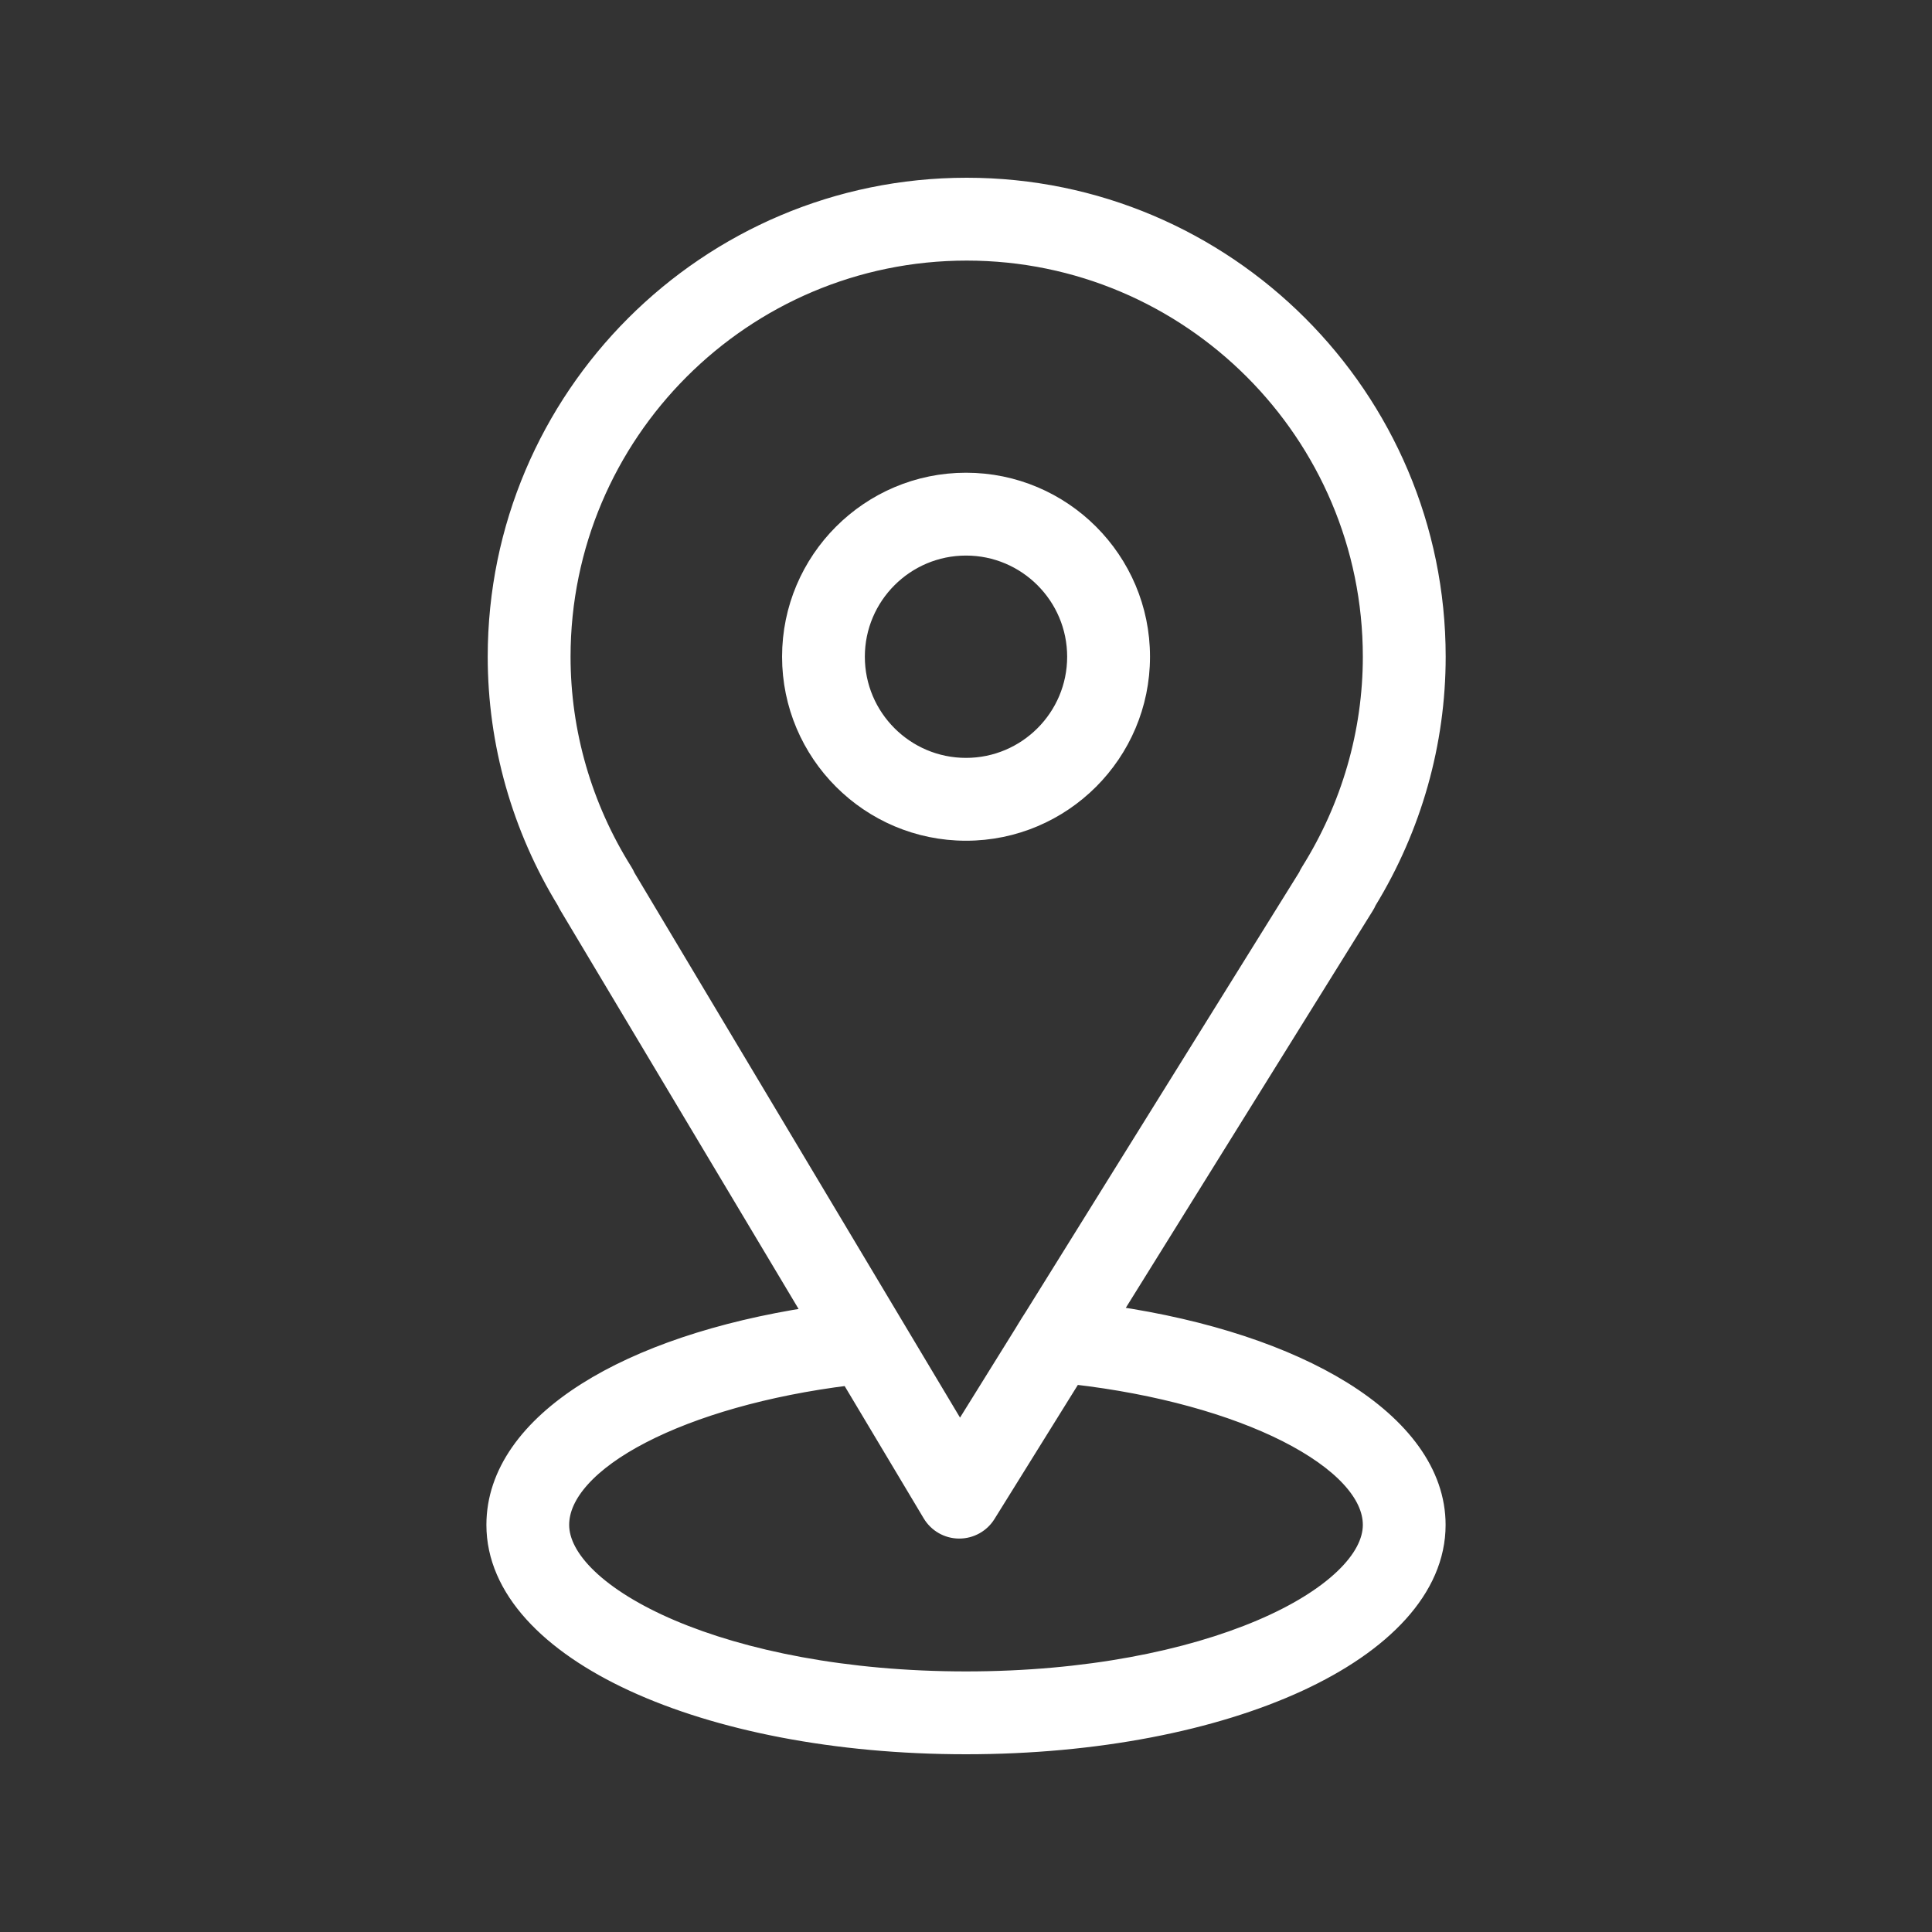
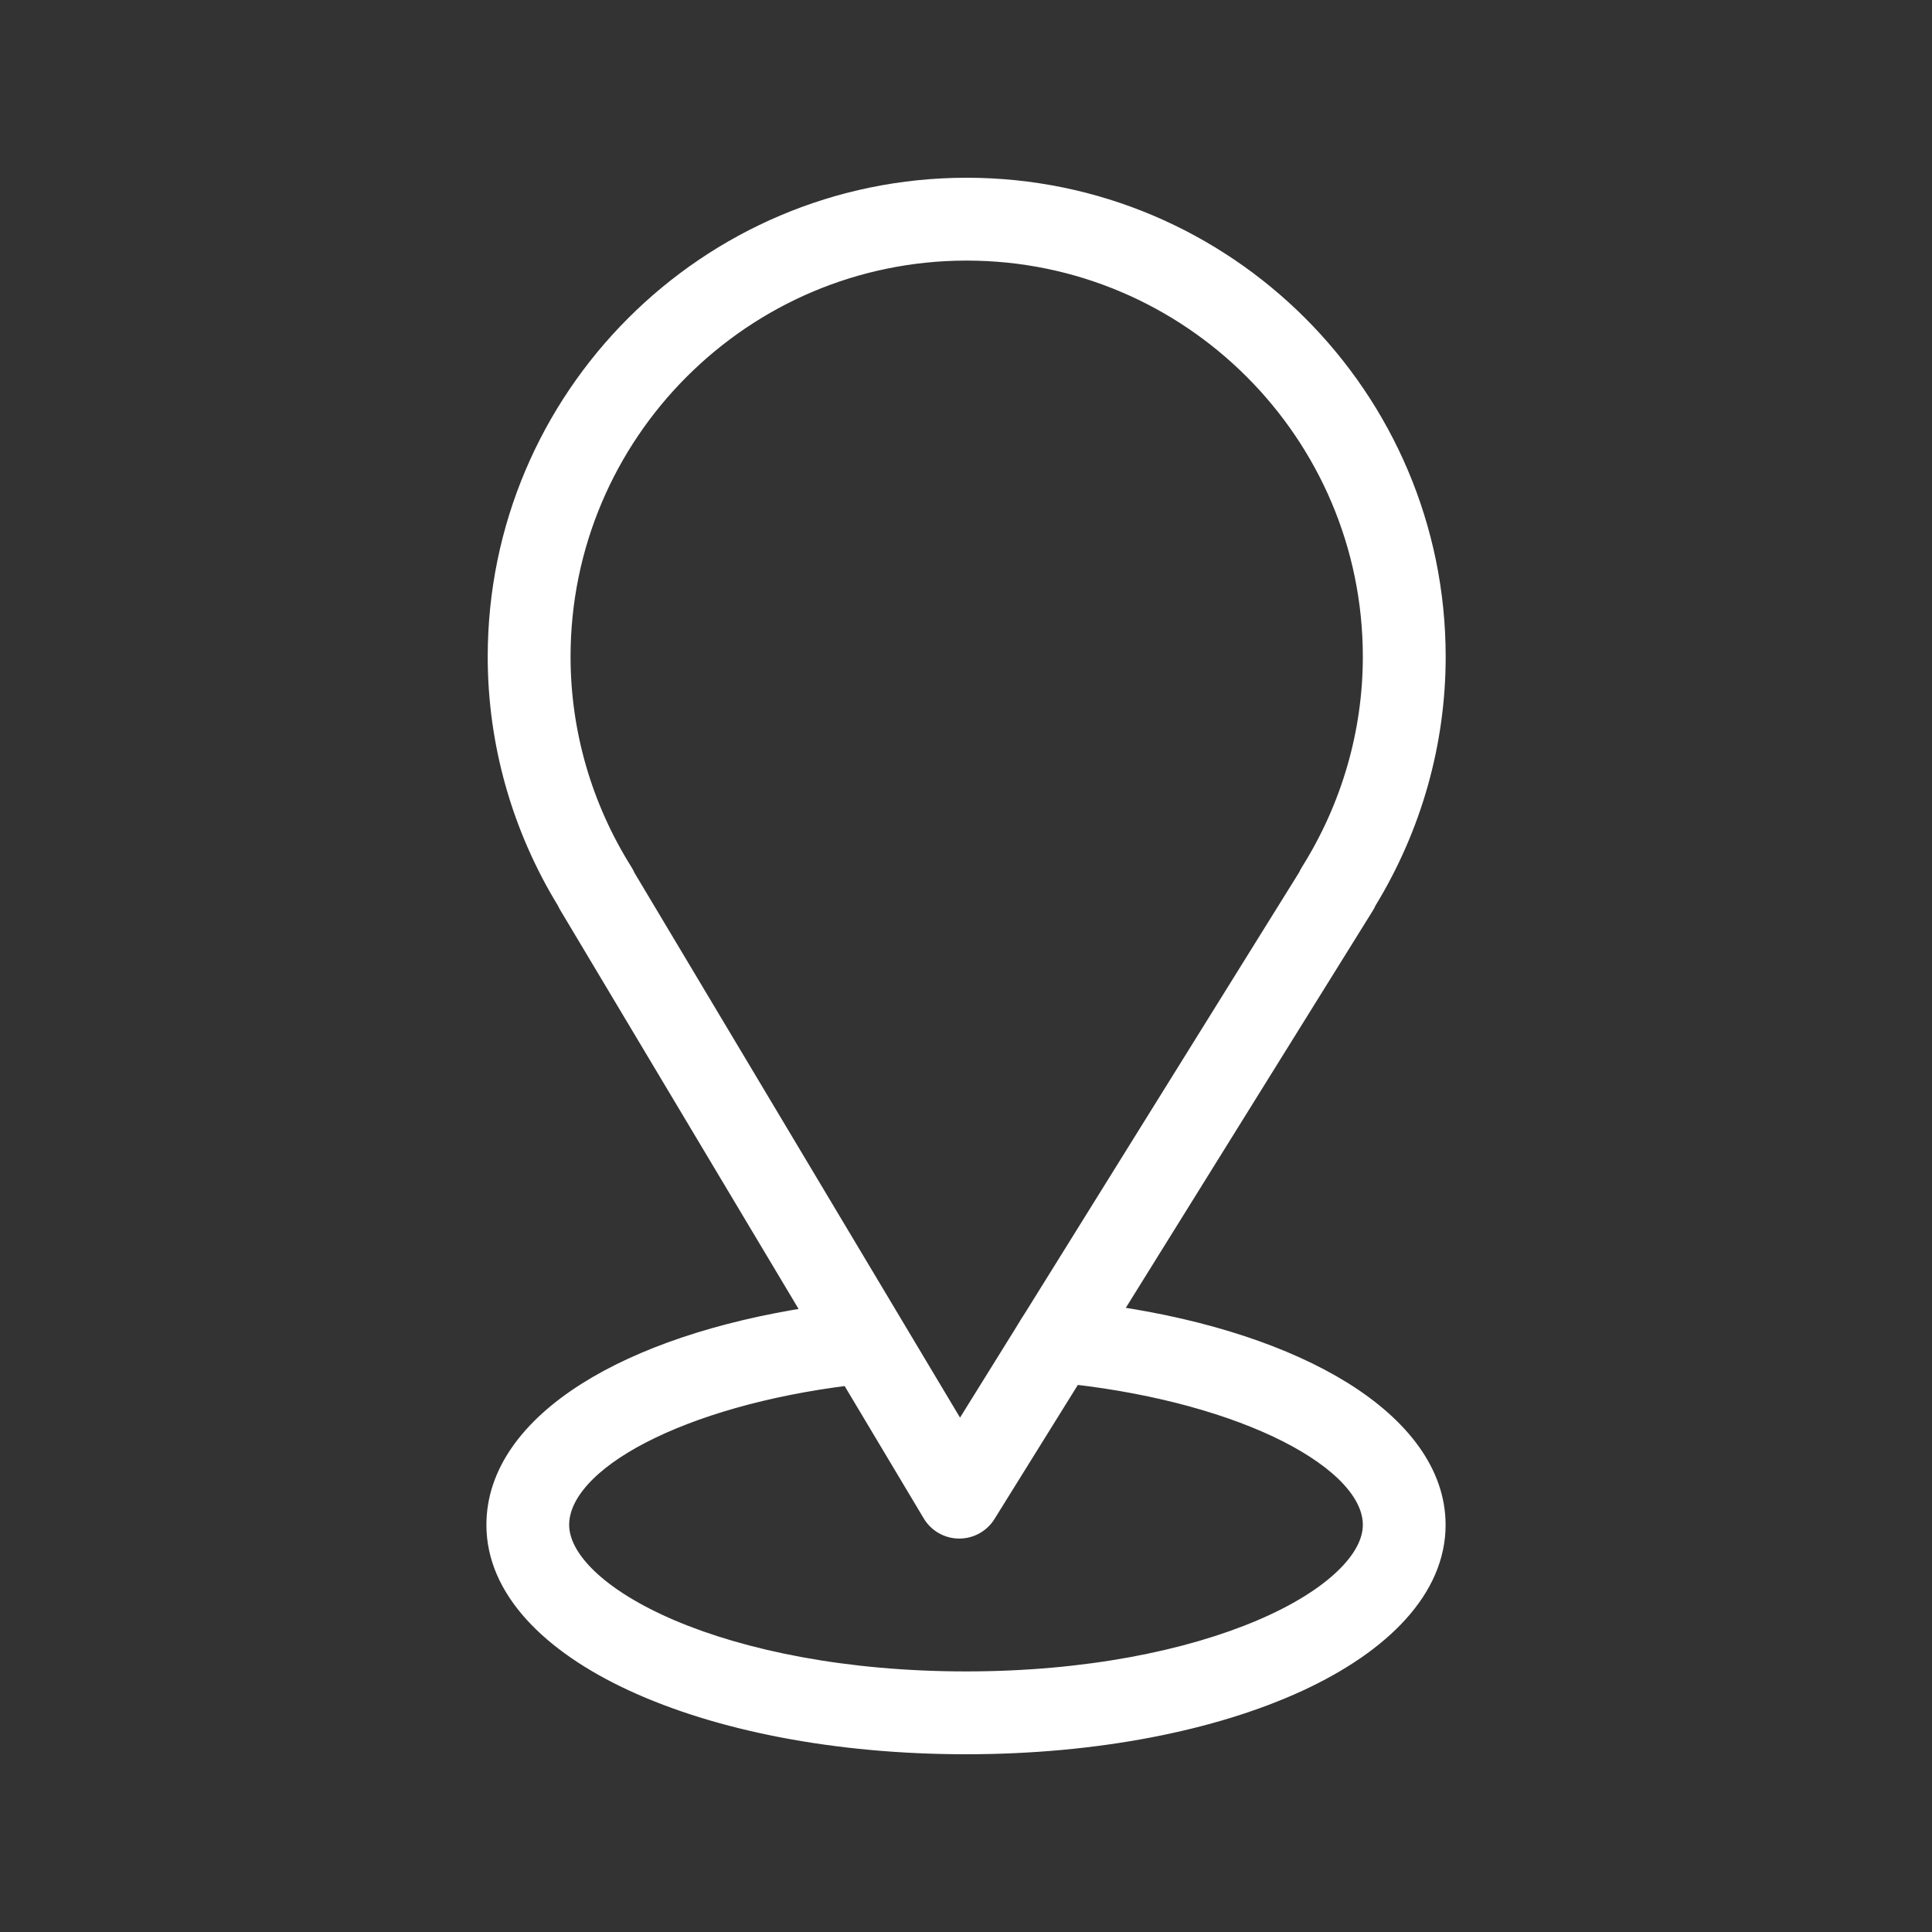
<svg xmlns="http://www.w3.org/2000/svg" width="18" height="18" viewBox="0 0 25 25" fill="none">
  <rect x="0" y="0" width="25" height="25" fill="#333333" stroke="none" />
-   <path d="M10.495 17.013C9.296 17.198 8.294 17.539 7.58 17.99C6.839 18.458 6.394 19.056 6.394 19.732C6.394 20.57 7.102 21.287 8.192 21.789C9.289 22.294 10.805 22.6 12.5 22.6C14.194 22.6 15.711 22.294 16.808 21.789C17.897 21.287 18.606 20.569 18.606 19.732C18.606 19.052 18.14 18.447 17.377 17.974C16.642 17.52 15.616 17.177 14.403 16.999L17.678 11.733C17.678 11.733 17.678 11.733 17.678 11.733C17.691 11.713 17.702 11.692 17.711 11.67C18.297 10.711 18.607 9.616 18.607 8.498C18.607 5.135 15.871 2.4 12.509 2.4C9.147 2.4 6.411 5.135 6.411 8.498C6.411 9.616 6.721 10.712 7.308 11.672C7.316 11.69 7.325 11.708 7.336 11.726L10.495 17.013ZM10.495 17.013L7.336 11.726L10.495 17.013ZM8.085 11.271L8.085 11.271C7.56 10.435 7.283 9.476 7.283 8.498C7.283 5.616 9.627 3.272 12.509 3.272C15.39 3.272 17.735 5.616 17.735 8.498C17.735 9.476 17.457 10.435 16.933 11.271L16.933 11.271C16.92 11.291 16.909 11.313 16.9 11.334L13.359 17.027C13.314 17.096 13.299 17.121 13.258 17.188C13.25 17.202 13.24 17.218 13.229 17.236C13.229 17.236 13.229 17.236 13.229 17.236L12.421 18.536L8.121 11.34C8.111 11.316 8.099 11.293 8.085 11.271ZM12.039 19.597L12.039 19.597C12.117 19.727 12.257 19.808 12.409 19.809H12.41H12.41H12.41H12.41H12.41H12.41H12.41H12.41H12.41H12.41H12.41H12.41H12.41H12.41H12.41H12.41H12.41H12.41H12.41H12.41H12.411H12.411H12.411H12.411H12.411H12.411H12.411H12.411H12.411H12.411H12.411H12.411H12.411H12.411H12.411H12.411H12.411H12.411H12.411H12.411H12.411H12.411H12.411H12.411H12.411H12.411H12.411H12.411H12.411H12.411H12.411H12.411H12.411H12.411H12.411H12.411H12.411H12.411H12.411H12.411H12.411H12.411H12.411H12.411H12.411H12.411H12.411H12.411H12.411H12.411H12.411H12.411H12.411H12.411H12.411H12.411H12.411H12.411H12.412H12.412H12.412H12.412H12.412H12.412H12.412H12.412H12.412H12.412H12.412H12.412H12.412H12.412H12.412H12.412H12.412H12.412H12.412H12.412H12.412H12.412H12.412H12.412H12.412H12.412H12.412H12.412H12.412H12.412H12.412H12.412H12.412H12.412H12.412H12.412H12.412H12.412H12.412H12.412H12.412H12.412H12.412H12.412H12.412H12.412H12.412H12.412H12.412H12.412H12.412H12.412H12.412H12.412H12.412H12.412H12.412H12.412H12.412H12.412H12.412H12.412H12.412H12.413H12.413H12.413H12.413H12.413H12.413H12.413H12.413H12.413H12.413H12.413H12.413H12.413H12.413H12.413H12.413H12.413H12.413H12.413H12.413H12.413H12.413H12.413H12.413H12.413H12.413H12.413H12.413H12.413H12.413C12.564 19.809 12.704 19.731 12.783 19.604L12.783 19.604L13.896 17.814C14.989 17.939 15.951 18.211 16.64 18.559C16.991 18.737 17.268 18.932 17.455 19.134C17.642 19.336 17.735 19.537 17.735 19.732C17.735 19.942 17.618 20.172 17.374 20.405C17.131 20.637 16.771 20.863 16.307 21.06C15.381 21.454 14.061 21.728 12.5 21.728C10.939 21.728 9.619 21.454 8.693 21.06C8.23 20.863 7.869 20.637 7.626 20.405C7.382 20.172 7.265 19.941 7.265 19.732C7.265 19.539 7.354 19.34 7.532 19.142C7.711 18.943 7.975 18.751 8.314 18.576C8.977 18.233 9.908 17.961 10.982 17.828L12.039 19.597Z" fill="white" stroke="white" stroke-width="0.2" />
-   <path d="M14.781 8.498C14.781 7.24 13.758 6.217 12.5 6.217C11.243 6.217 10.22 7.24 10.22 8.498C10.22 9.756 11.243 10.779 12.5 10.779C13.758 10.779 14.781 9.756 14.781 8.498ZM11.091 8.498C11.091 7.721 11.723 7.089 12.5 7.089C13.277 7.089 13.909 7.721 13.909 8.498C13.909 9.275 13.277 9.907 12.5 9.907C11.723 9.907 11.091 9.275 11.091 8.498Z" fill="white" stroke="white" stroke-width="0.2" />
+   <path d="M10.495 17.013C9.296 17.198 8.294 17.539 7.58 17.99C6.839 18.458 6.394 19.056 6.394 19.732C6.394 20.57 7.102 21.287 8.192 21.789C9.289 22.294 10.805 22.6 12.5 22.6C14.194 22.6 15.711 22.294 16.808 21.789C17.897 21.287 18.606 20.569 18.606 19.732C18.606 19.052 18.14 18.447 17.377 17.974C16.642 17.52 15.616 17.177 14.403 16.999L17.678 11.733C17.678 11.733 17.678 11.733 17.678 11.733C17.691 11.713 17.702 11.692 17.711 11.67C18.297 10.711 18.607 9.616 18.607 8.498C18.607 5.135 15.871 2.4 12.509 2.4C9.147 2.4 6.411 5.135 6.411 8.498C6.411 9.616 6.721 10.712 7.308 11.672C7.316 11.69 7.325 11.708 7.336 11.726L10.495 17.013ZM10.495 17.013L7.336 11.726L10.495 17.013ZM8.085 11.271L8.085 11.271C7.56 10.435 7.283 9.476 7.283 8.498C7.283 5.616 9.627 3.272 12.509 3.272C15.39 3.272 17.735 5.616 17.735 8.498C17.735 9.476 17.457 10.435 16.933 11.271L16.933 11.271C16.92 11.291 16.909 11.313 16.9 11.334L13.359 17.027C13.314 17.096 13.299 17.121 13.258 17.188C13.25 17.202 13.24 17.218 13.229 17.236C13.229 17.236 13.229 17.236 13.229 17.236L12.421 18.536L8.121 11.34C8.111 11.316 8.099 11.293 8.085 11.271ZM12.039 19.597L12.039 19.597C12.117 19.727 12.257 19.808 12.409 19.809H12.41H12.41H12.41H12.41H12.41H12.41H12.41H12.41H12.41H12.41H12.41H12.41H12.41H12.41H12.41H12.41H12.41H12.41H12.41H12.41H12.411H12.411H12.411H12.411H12.411H12.411H12.411H12.411H12.411H12.411H12.411H12.411H12.411H12.411H12.411H12.411H12.411H12.411H12.411H12.411H12.411H12.411H12.411H12.411H12.411H12.411H12.411H12.411H12.411H12.411H12.411H12.411H12.411H12.411H12.411H12.411H12.411H12.411H12.411H12.411H12.411H12.411H12.411H12.411H12.411H12.411H12.411H12.411H12.411H12.411H12.411H12.411H12.411H12.411H12.411H12.411H12.411H12.411H12.412H12.412H12.412H12.412H12.412H12.412H12.412H12.412H12.412H12.412H12.412H12.412H12.412H12.412H12.412H12.412H12.412H12.412H12.412H12.412H12.412H12.412H12.412H12.412H12.412H12.412H12.412H12.412H12.412H12.412H12.412H12.412H12.412H12.412H12.412H12.412H12.412H12.412H12.412H12.412H12.412H12.412H12.412H12.412H12.412H12.412H12.412H12.412H12.412H12.412H12.412H12.412H12.412H12.412H12.412H12.412H12.412H12.412H12.412H12.412H12.412H12.412H12.413H12.413H12.413H12.413H12.413H12.413H12.413H12.413H12.413H12.413H12.413H12.413H12.413H12.413H12.413H12.413H12.413H12.413H12.413H12.413H12.413H12.413H12.413H12.413H12.413H12.413H12.413H12.413H12.413H12.413C12.564 19.809 12.704 19.731 12.783 19.604L12.783 19.604L13.896 17.814C14.989 17.939 15.951 18.211 16.64 18.559C16.991 18.737 17.268 18.932 17.455 19.134C17.642 19.336 17.735 19.537 17.735 19.732C17.735 19.942 17.618 20.172 17.374 20.405C17.131 20.637 16.771 20.863 16.307 21.06C15.381 21.454 14.061 21.728 12.5 21.728C10.939 21.728 9.619 21.454 8.693 21.06C8.23 20.863 7.869 20.637 7.626 20.405C7.382 20.172 7.265 19.941 7.265 19.732C7.265 19.539 7.354 19.34 7.532 19.142C7.711 18.943 7.975 18.751 8.314 18.576C8.977 18.233 9.908 17.961 10.982 17.828L12.039 19.597Z" fill="white" stroke="white" stroke-width="0.2" />
</svg>